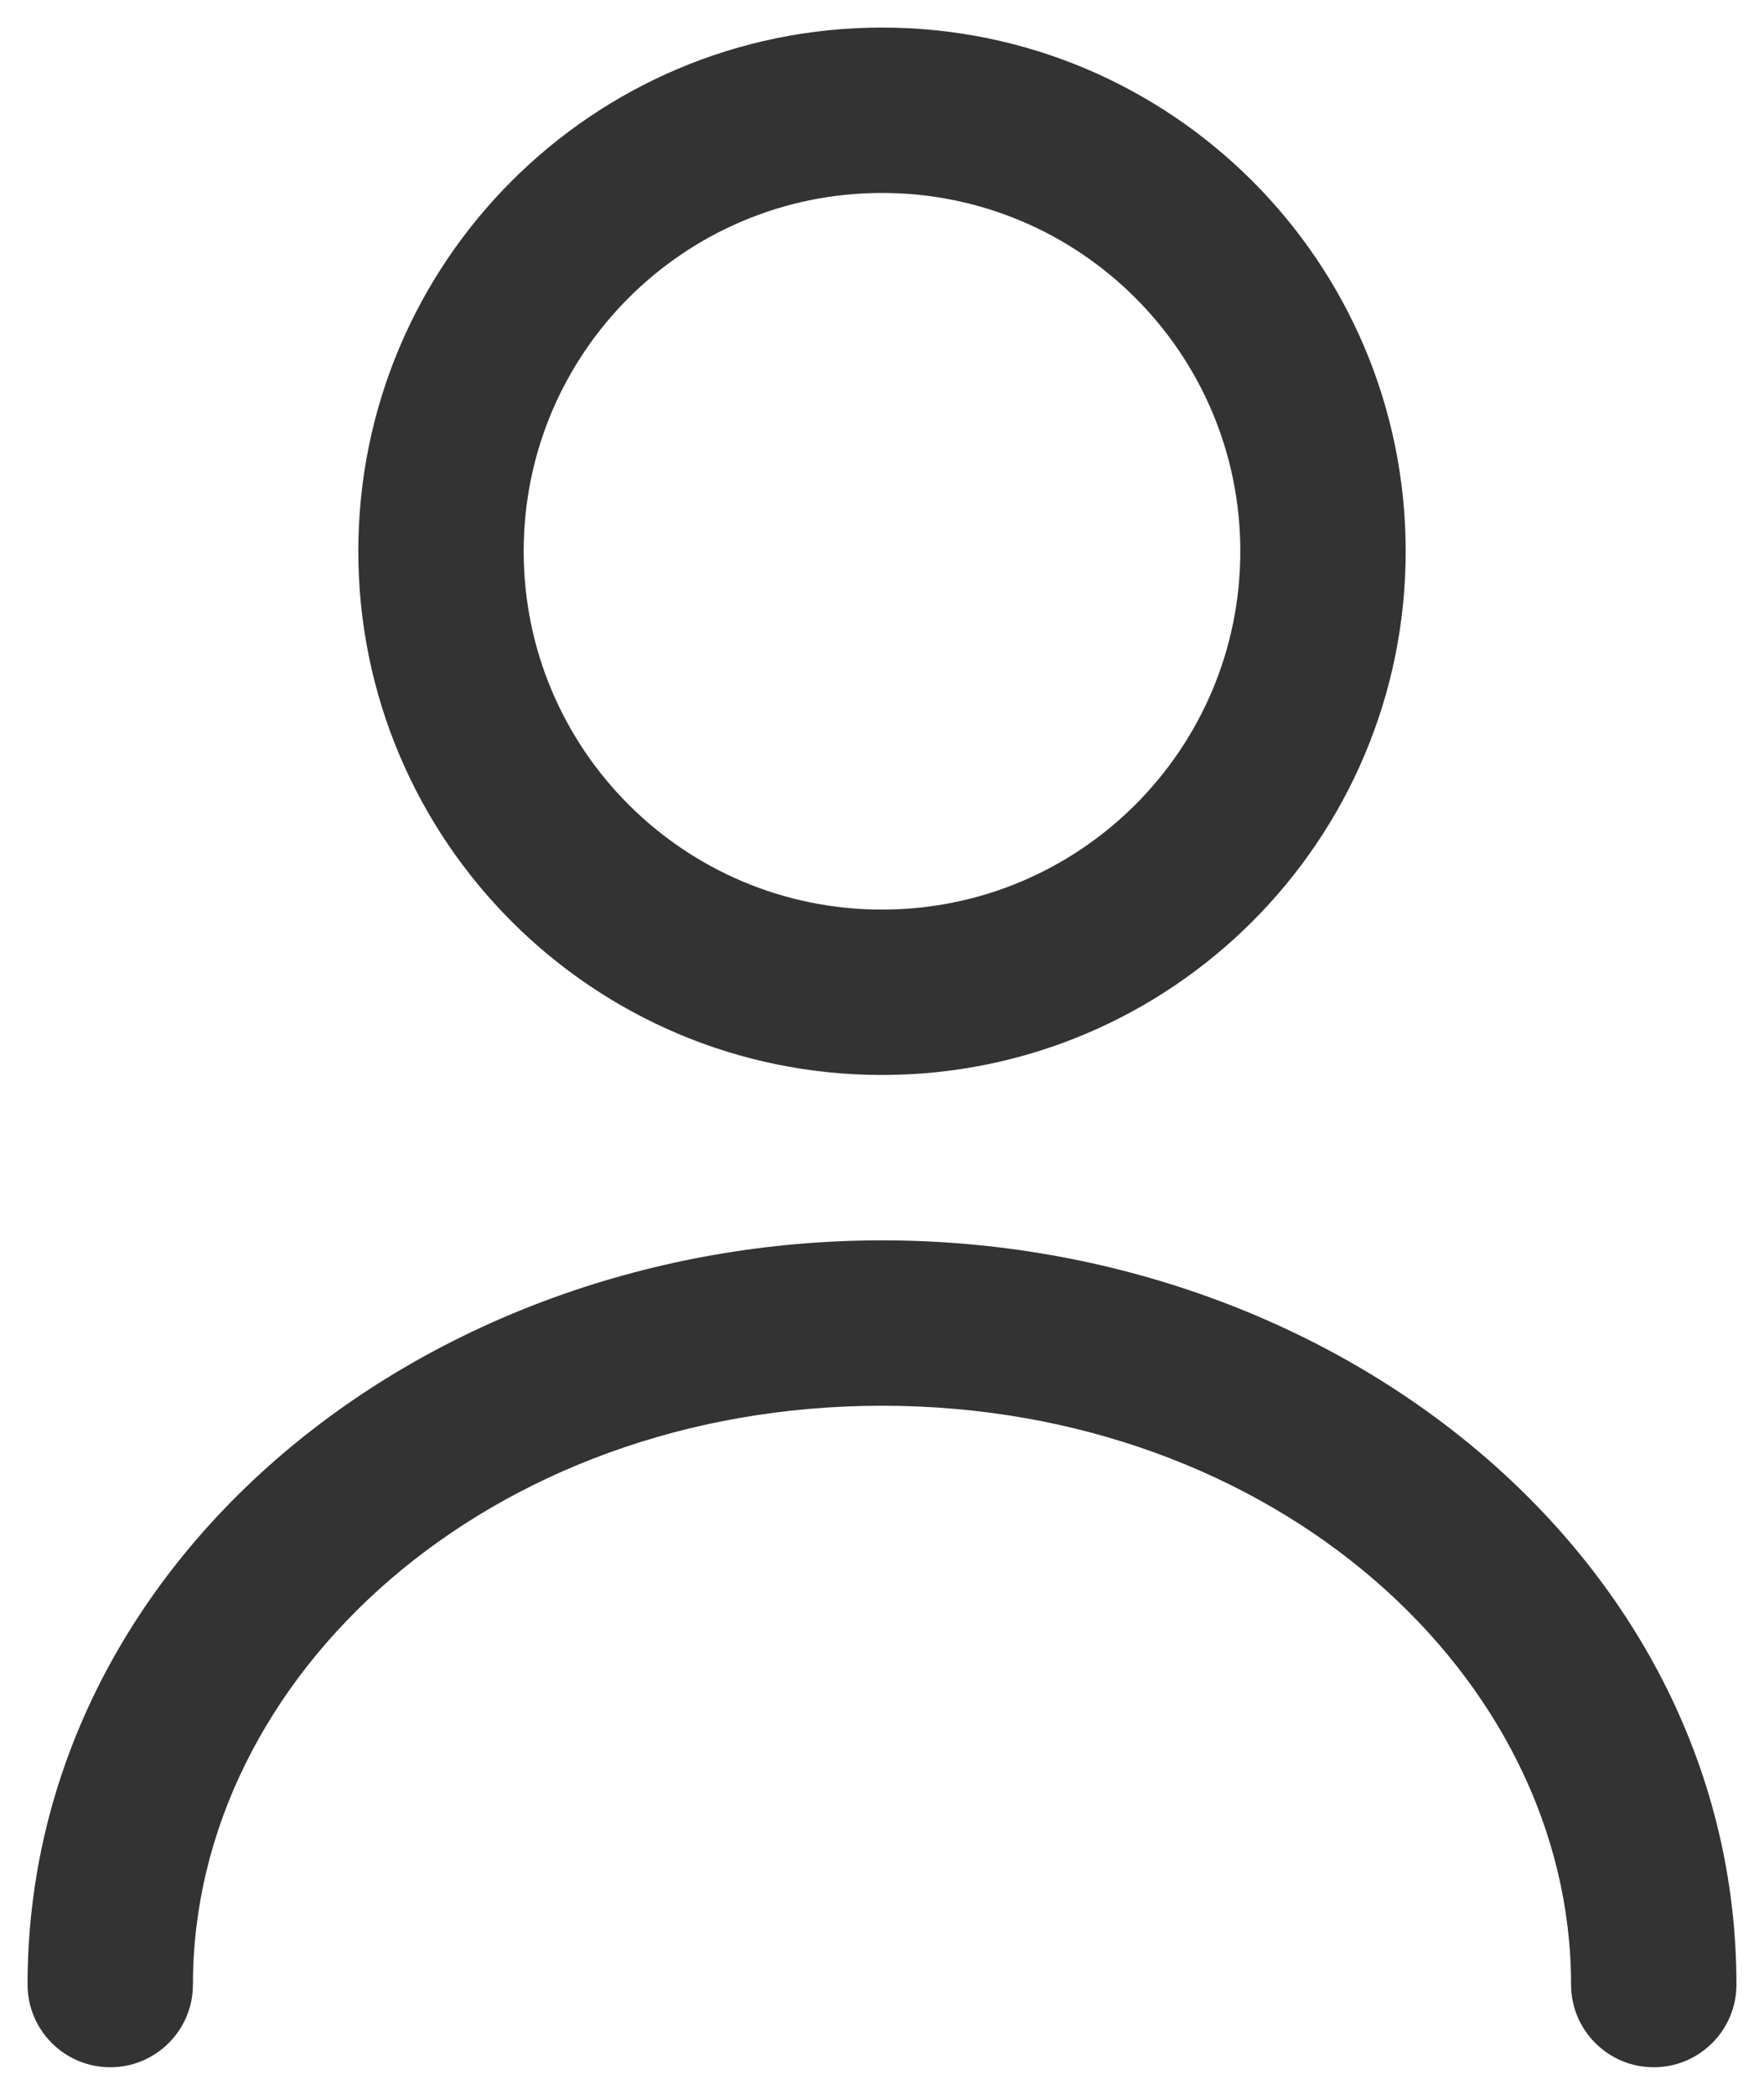
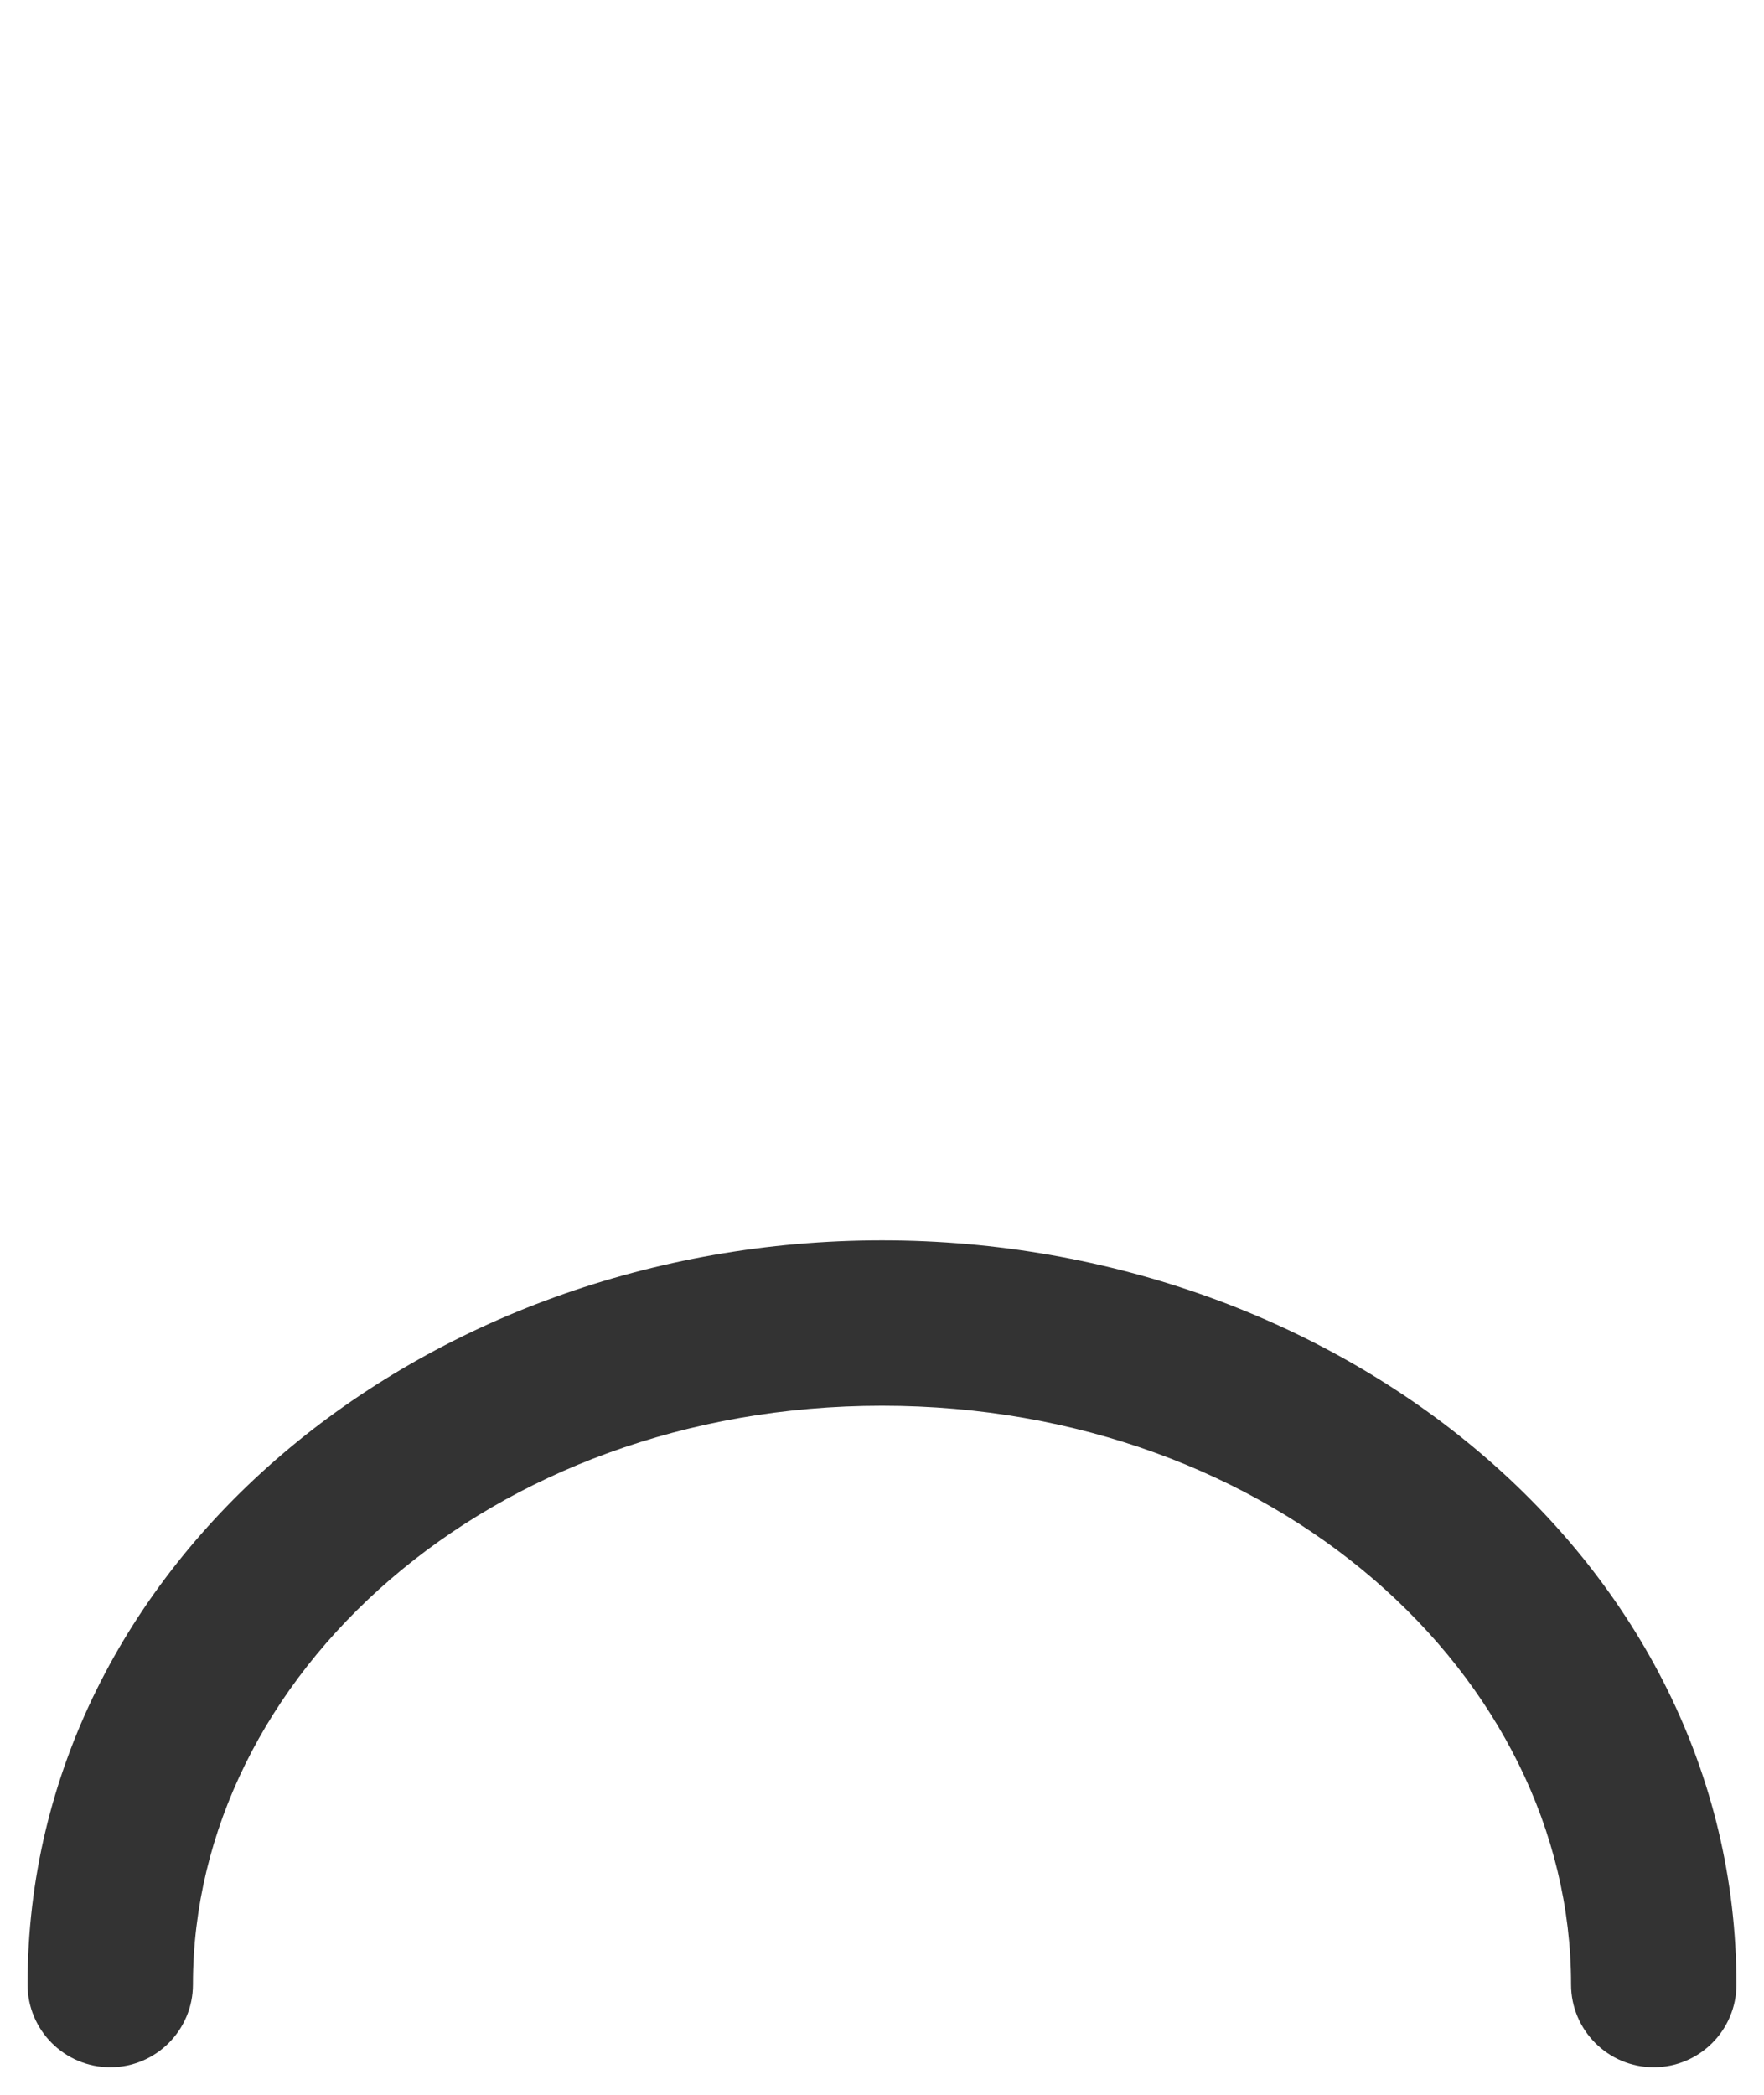
<svg xmlns="http://www.w3.org/2000/svg" width="16" height="19" viewBox="0 0 16 19" fill="none">
-   <path fill-rule="evenodd" clip-rule="evenodd" d="M8 1.75C6.205 1.75 4.75 3.205 4.75 5C4.75 6.795 6.205 8.25 8 8.25C9.795 8.25 11.25 6.795 11.25 5C11.25 3.205 9.795 1.75 8 1.75ZM3.25 5C3.25 2.377 5.377 0.25 8 0.25C10.623 0.25 12.75 2.377 12.75 5C12.75 7.623 10.623 9.75 8 9.75C5.377 9.75 3.25 7.623 3.25 5Z" fill="#333333" />
  <path fill-rule="evenodd" clip-rule="evenodd" d="M0.25 18C0.25 14.164 3.836 11.25 8 11.25C12.164 11.25 15.75 14.164 15.75 18C15.75 18.414 15.414 18.75 15 18.75C14.586 18.75 14.25 18.414 14.25 18C14.25 15.202 11.562 12.75 8 12.75C4.438 12.75 1.75 15.202 1.75 18C1.75 18.414 1.414 18.75 1 18.75C0.586 18.75 0.25 18.414 0.25 18Z" fill="#333333" />
</svg>